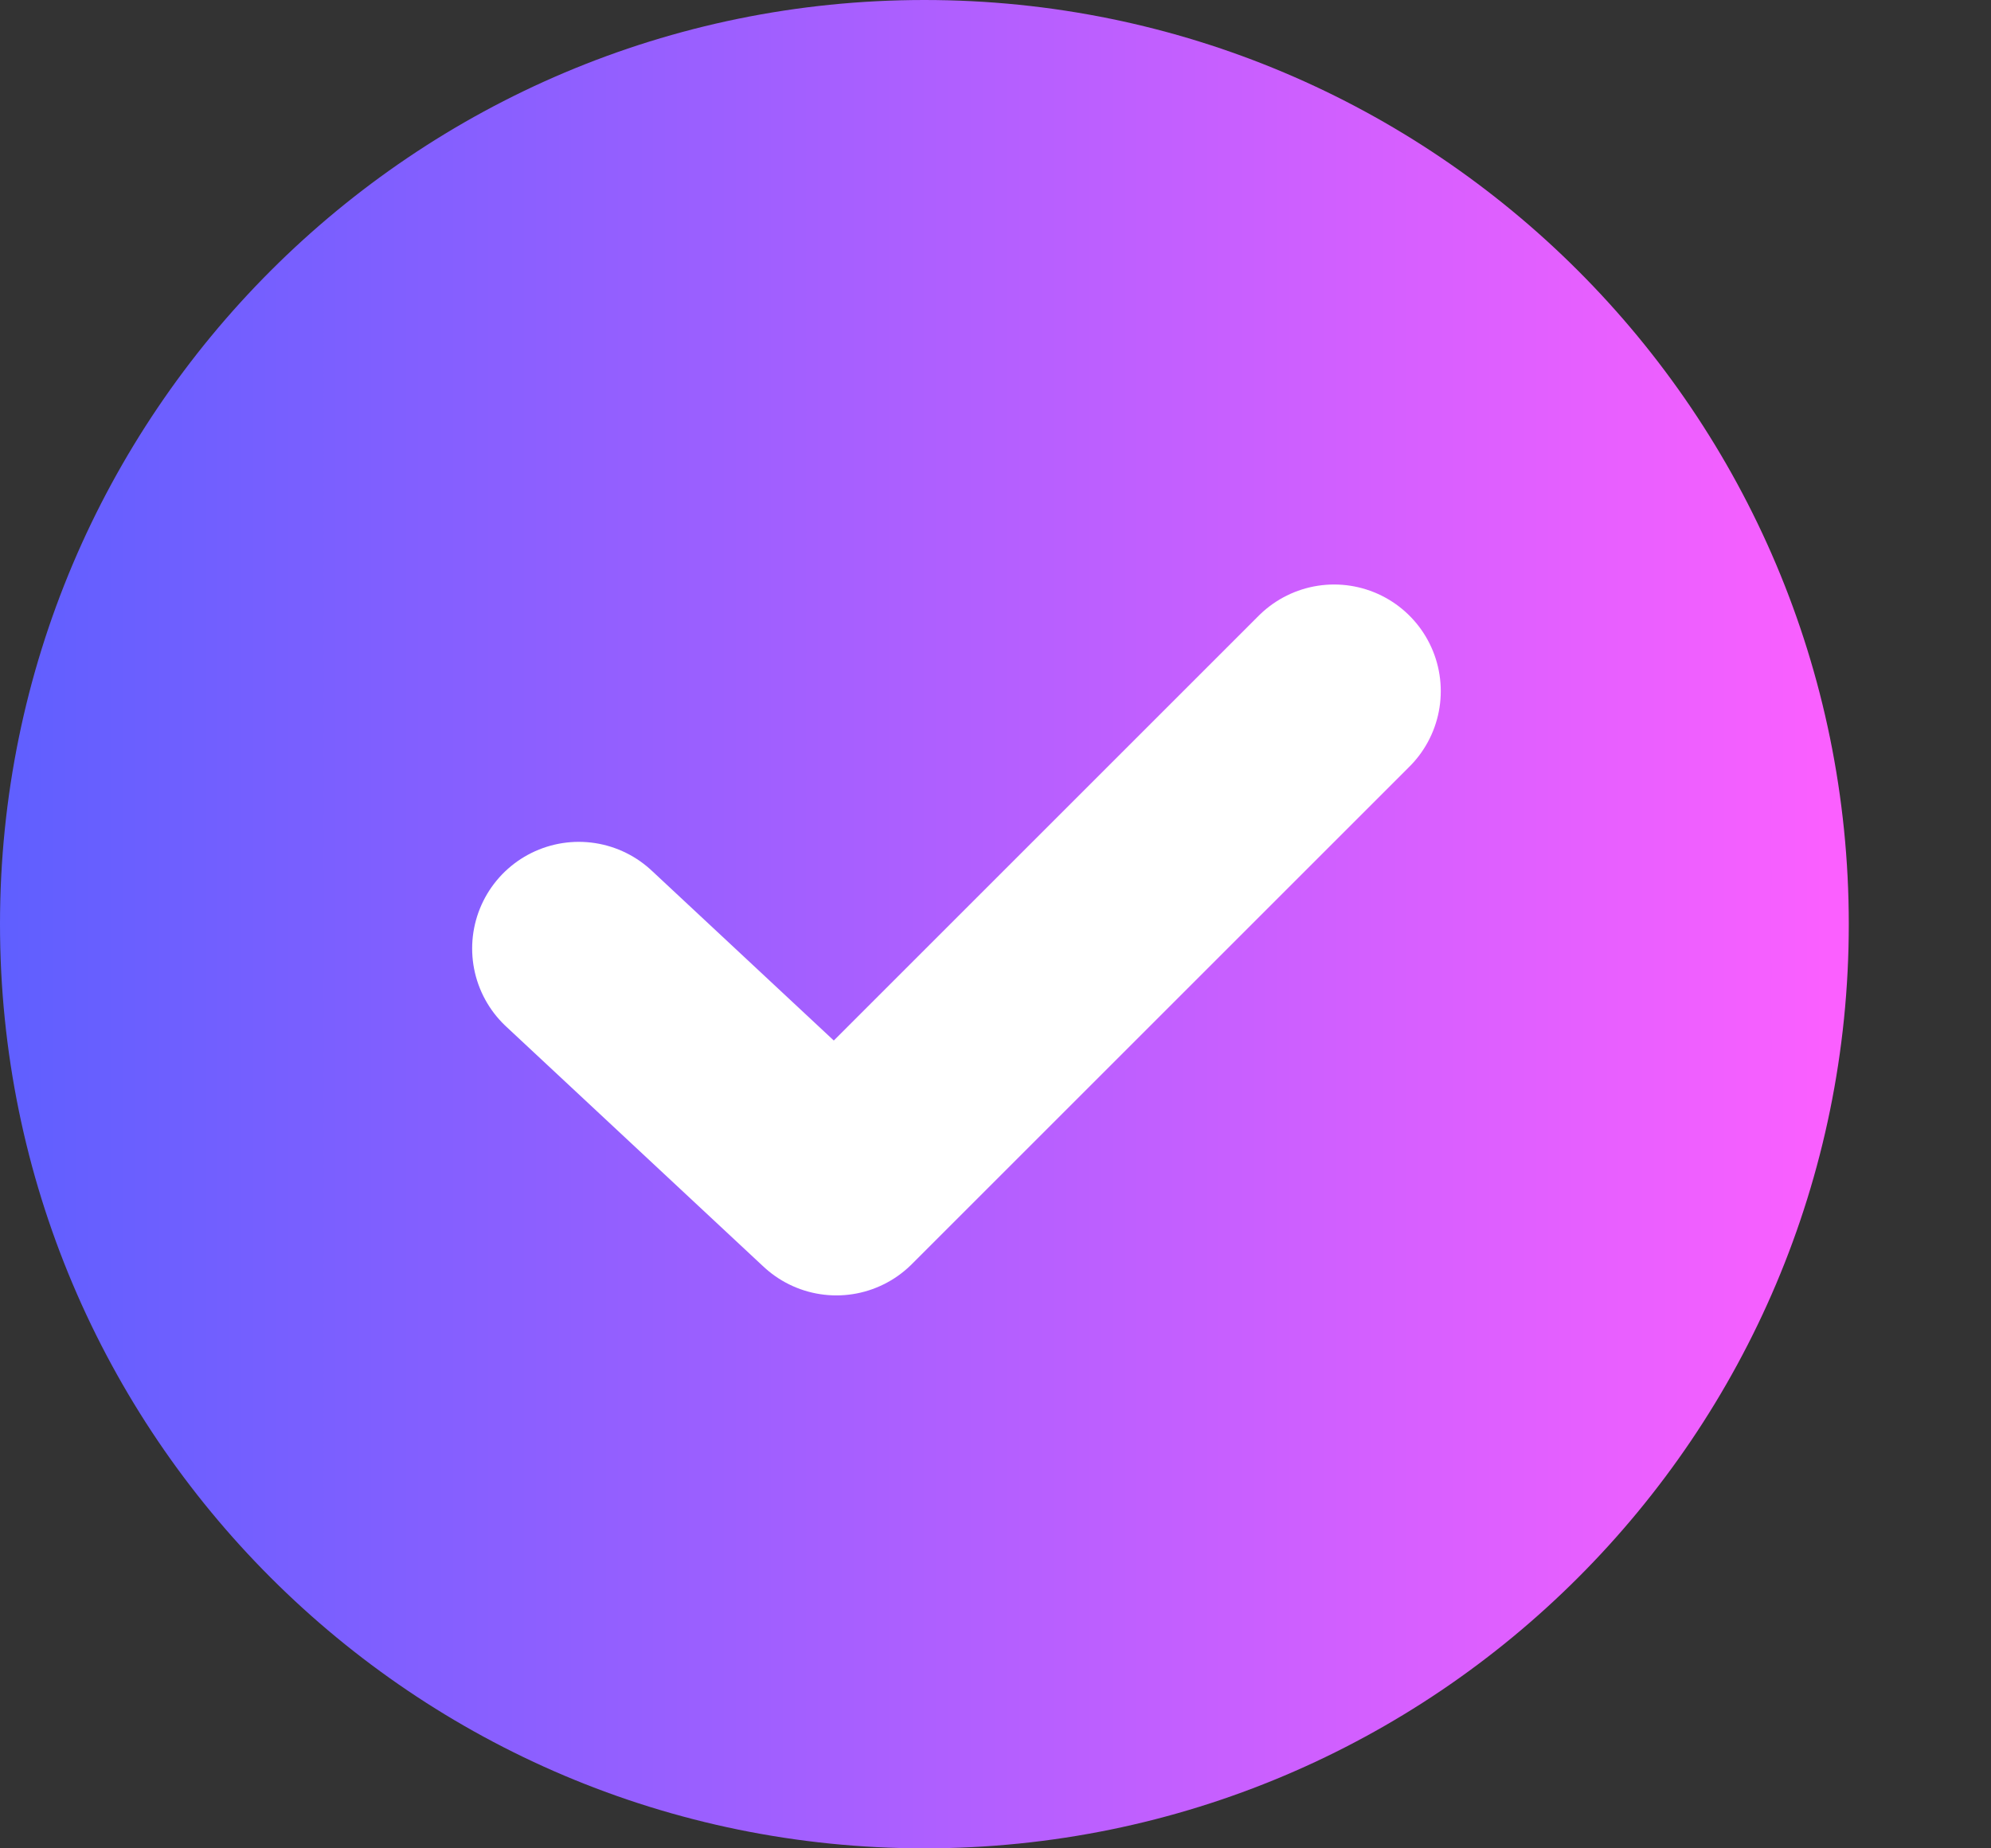
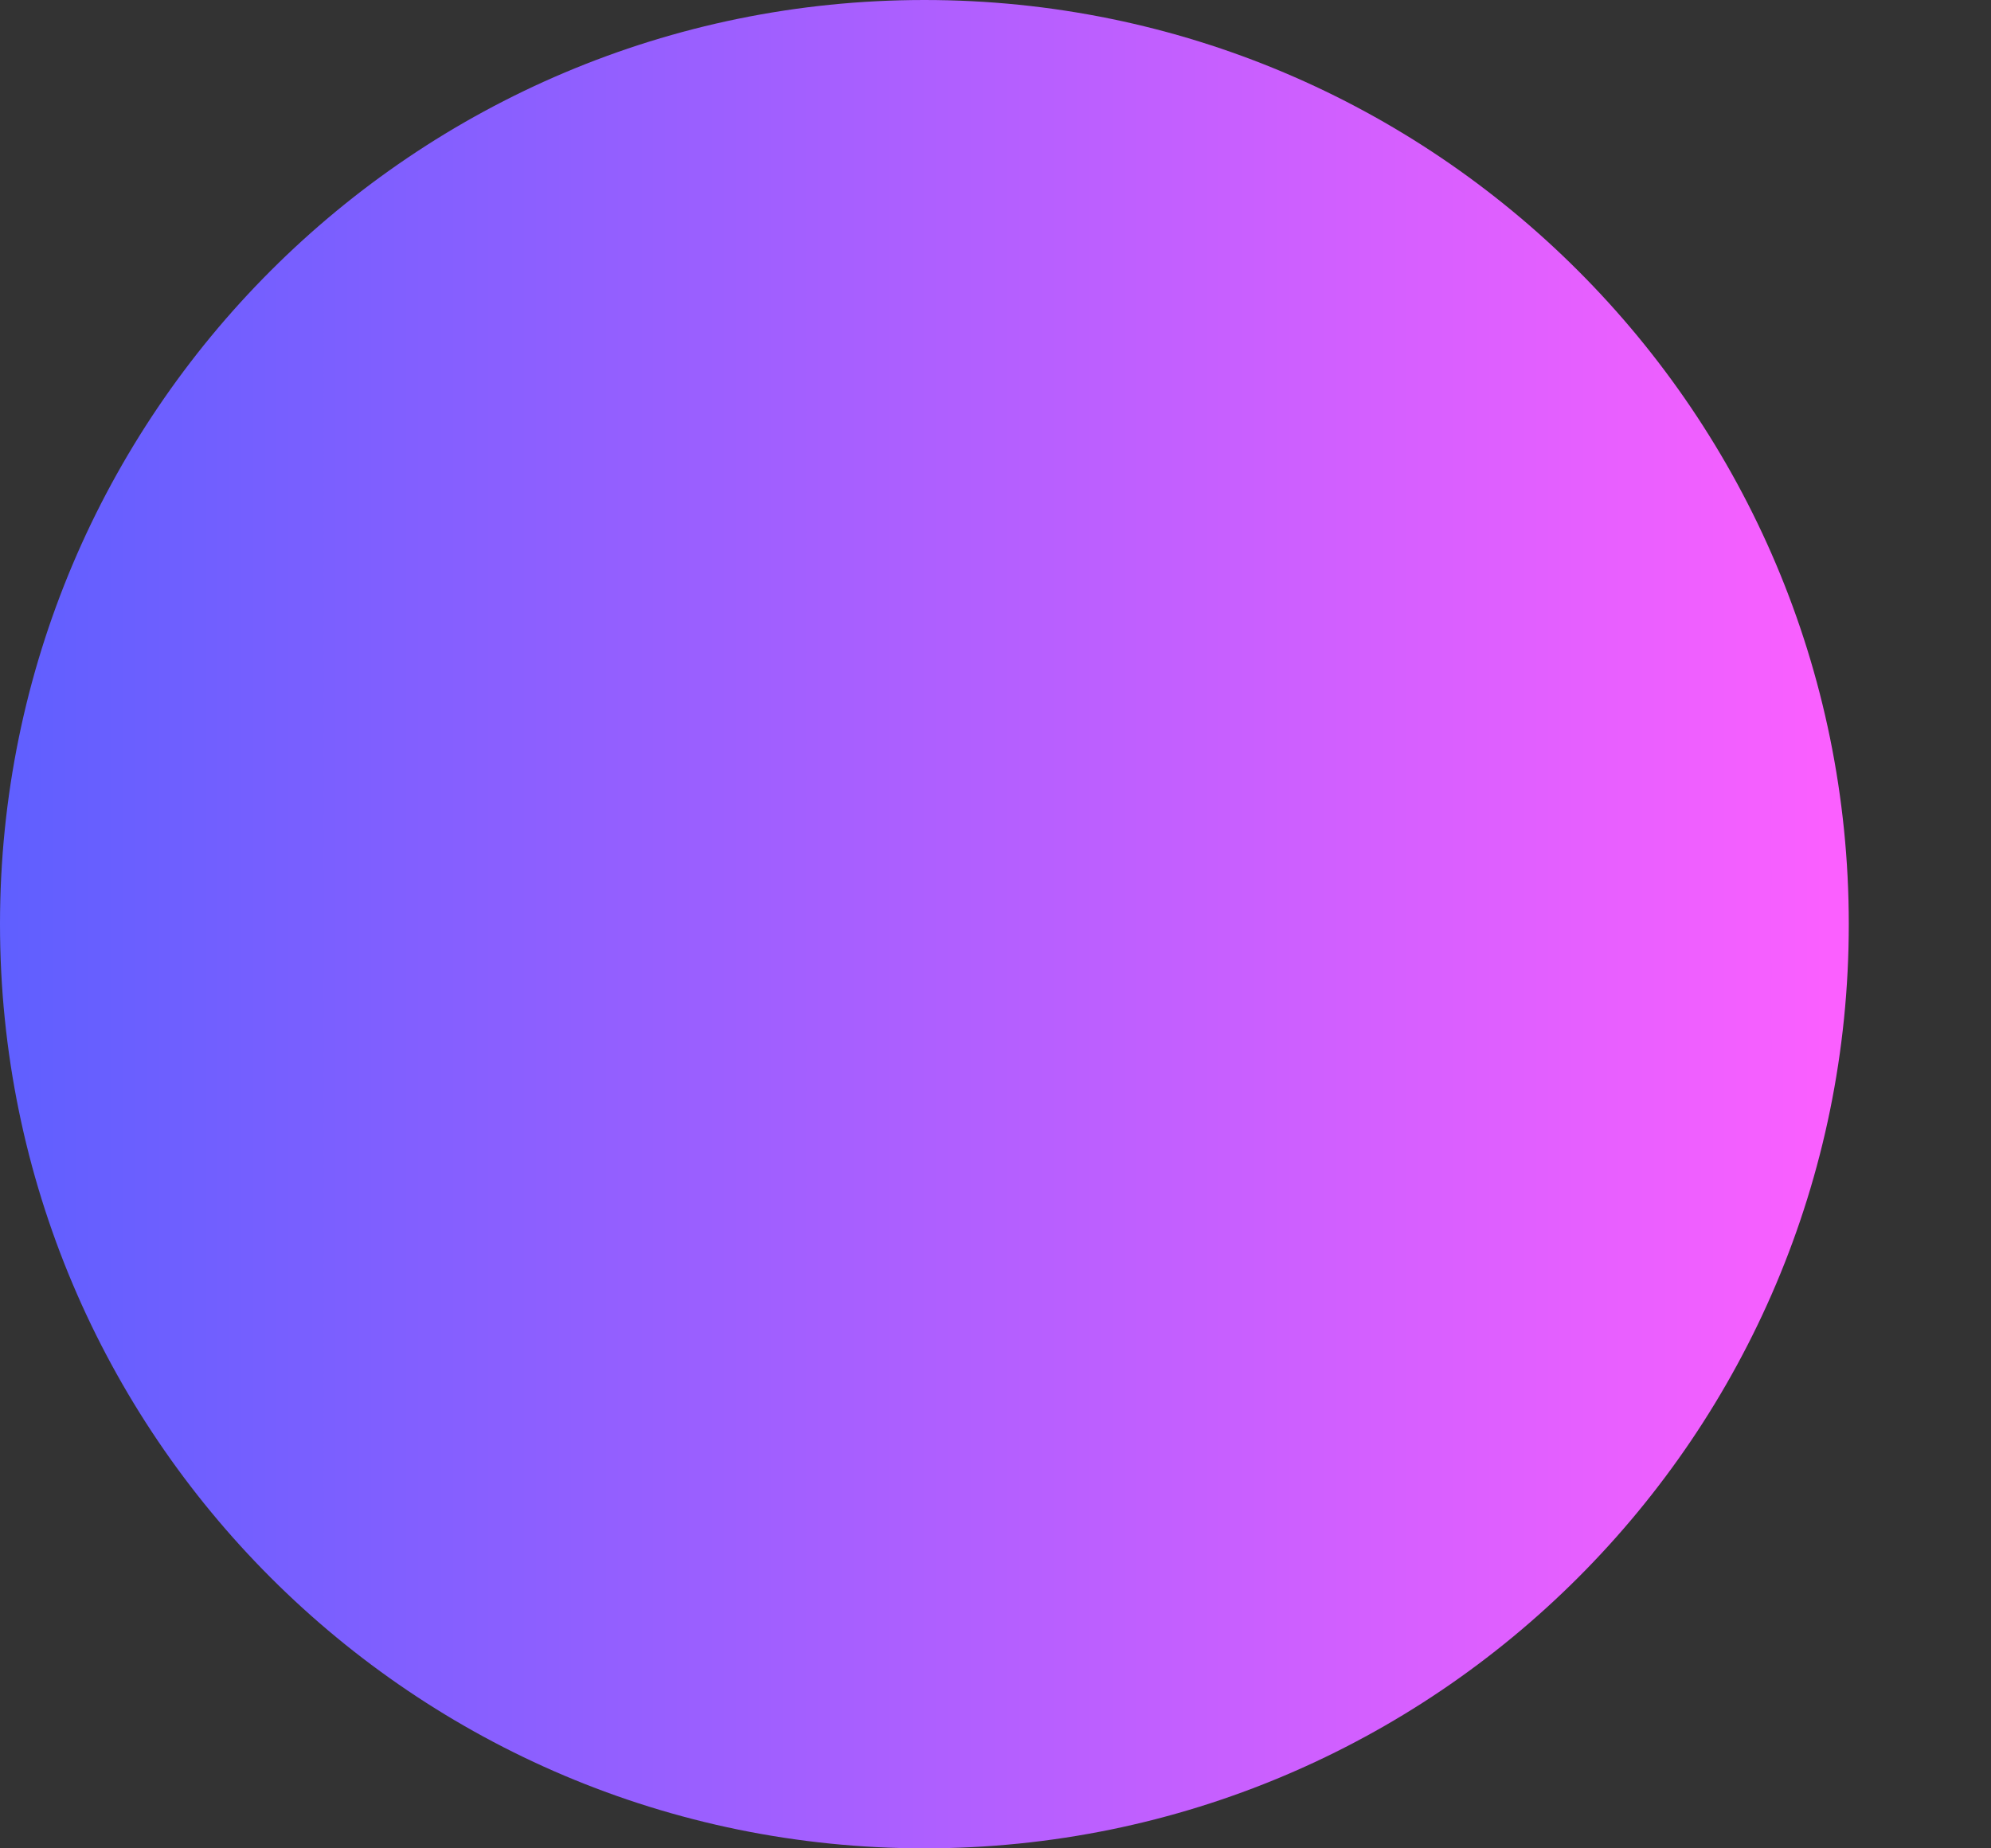
<svg xmlns="http://www.w3.org/2000/svg" width="14" height="13" viewBox="0 0 14 13" fill="none">
  <rect x="0" y="0" width="14" height="13" fill="#333333" stroke="none" />
  <path d="M6.5 13C10.09 13 13 10.09 13 6.5C13 2.91 10.09 0 6.5 0C2.91 0 0 2.91 0 6.5C0 10.09 2.91 13 6.5 13Z" fill="url(#paint0_linear_2167_545)" />
-   <path d="M4.07 6.671L5.881 8.361L9.381 4.861" stroke="white" stroke-width="1.5" stroke-linecap="round" stroke-linejoin="round" />
  <defs>
    <linearGradient id="paint0_linear_2167_545" x1="0" y1="6.444" x2="12.995" y2="6.444" gradientUnits="userSpaceOnUse">
      <stop stop-color="#5F5FFF" />
      <stop offset="1" stop-color="#FC5FFF" />
    </linearGradient>
  </defs>
</svg>